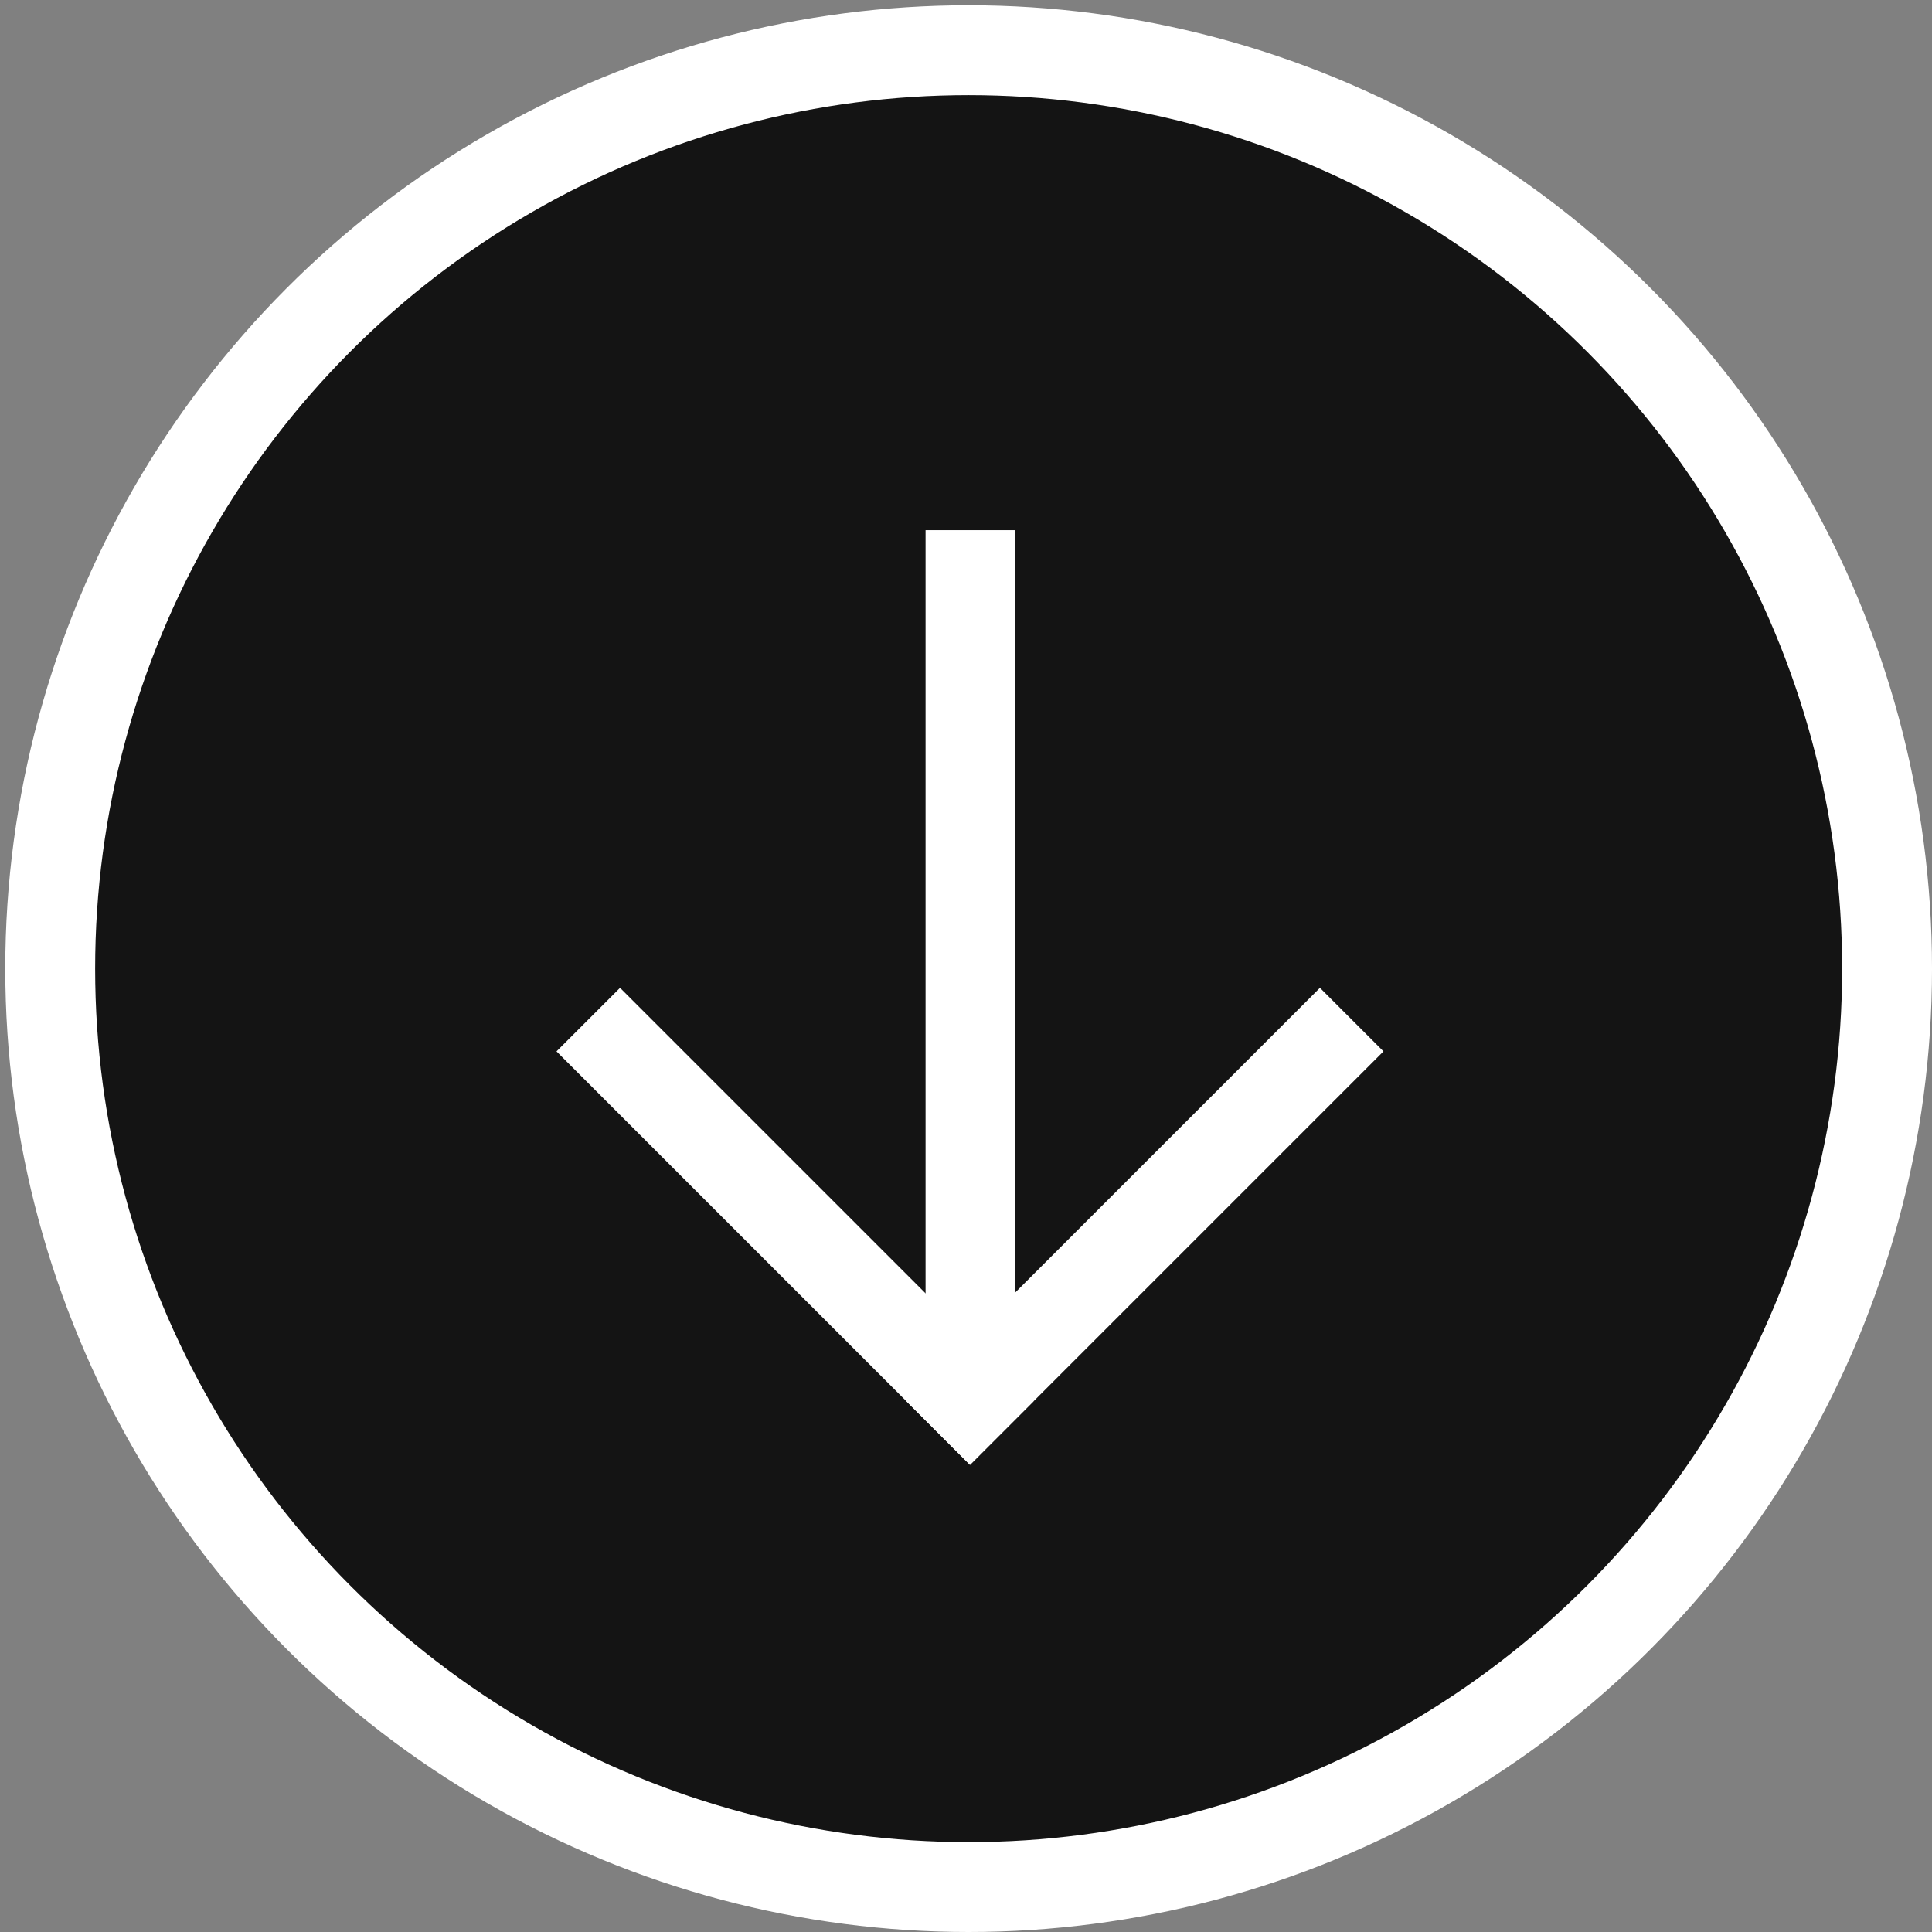
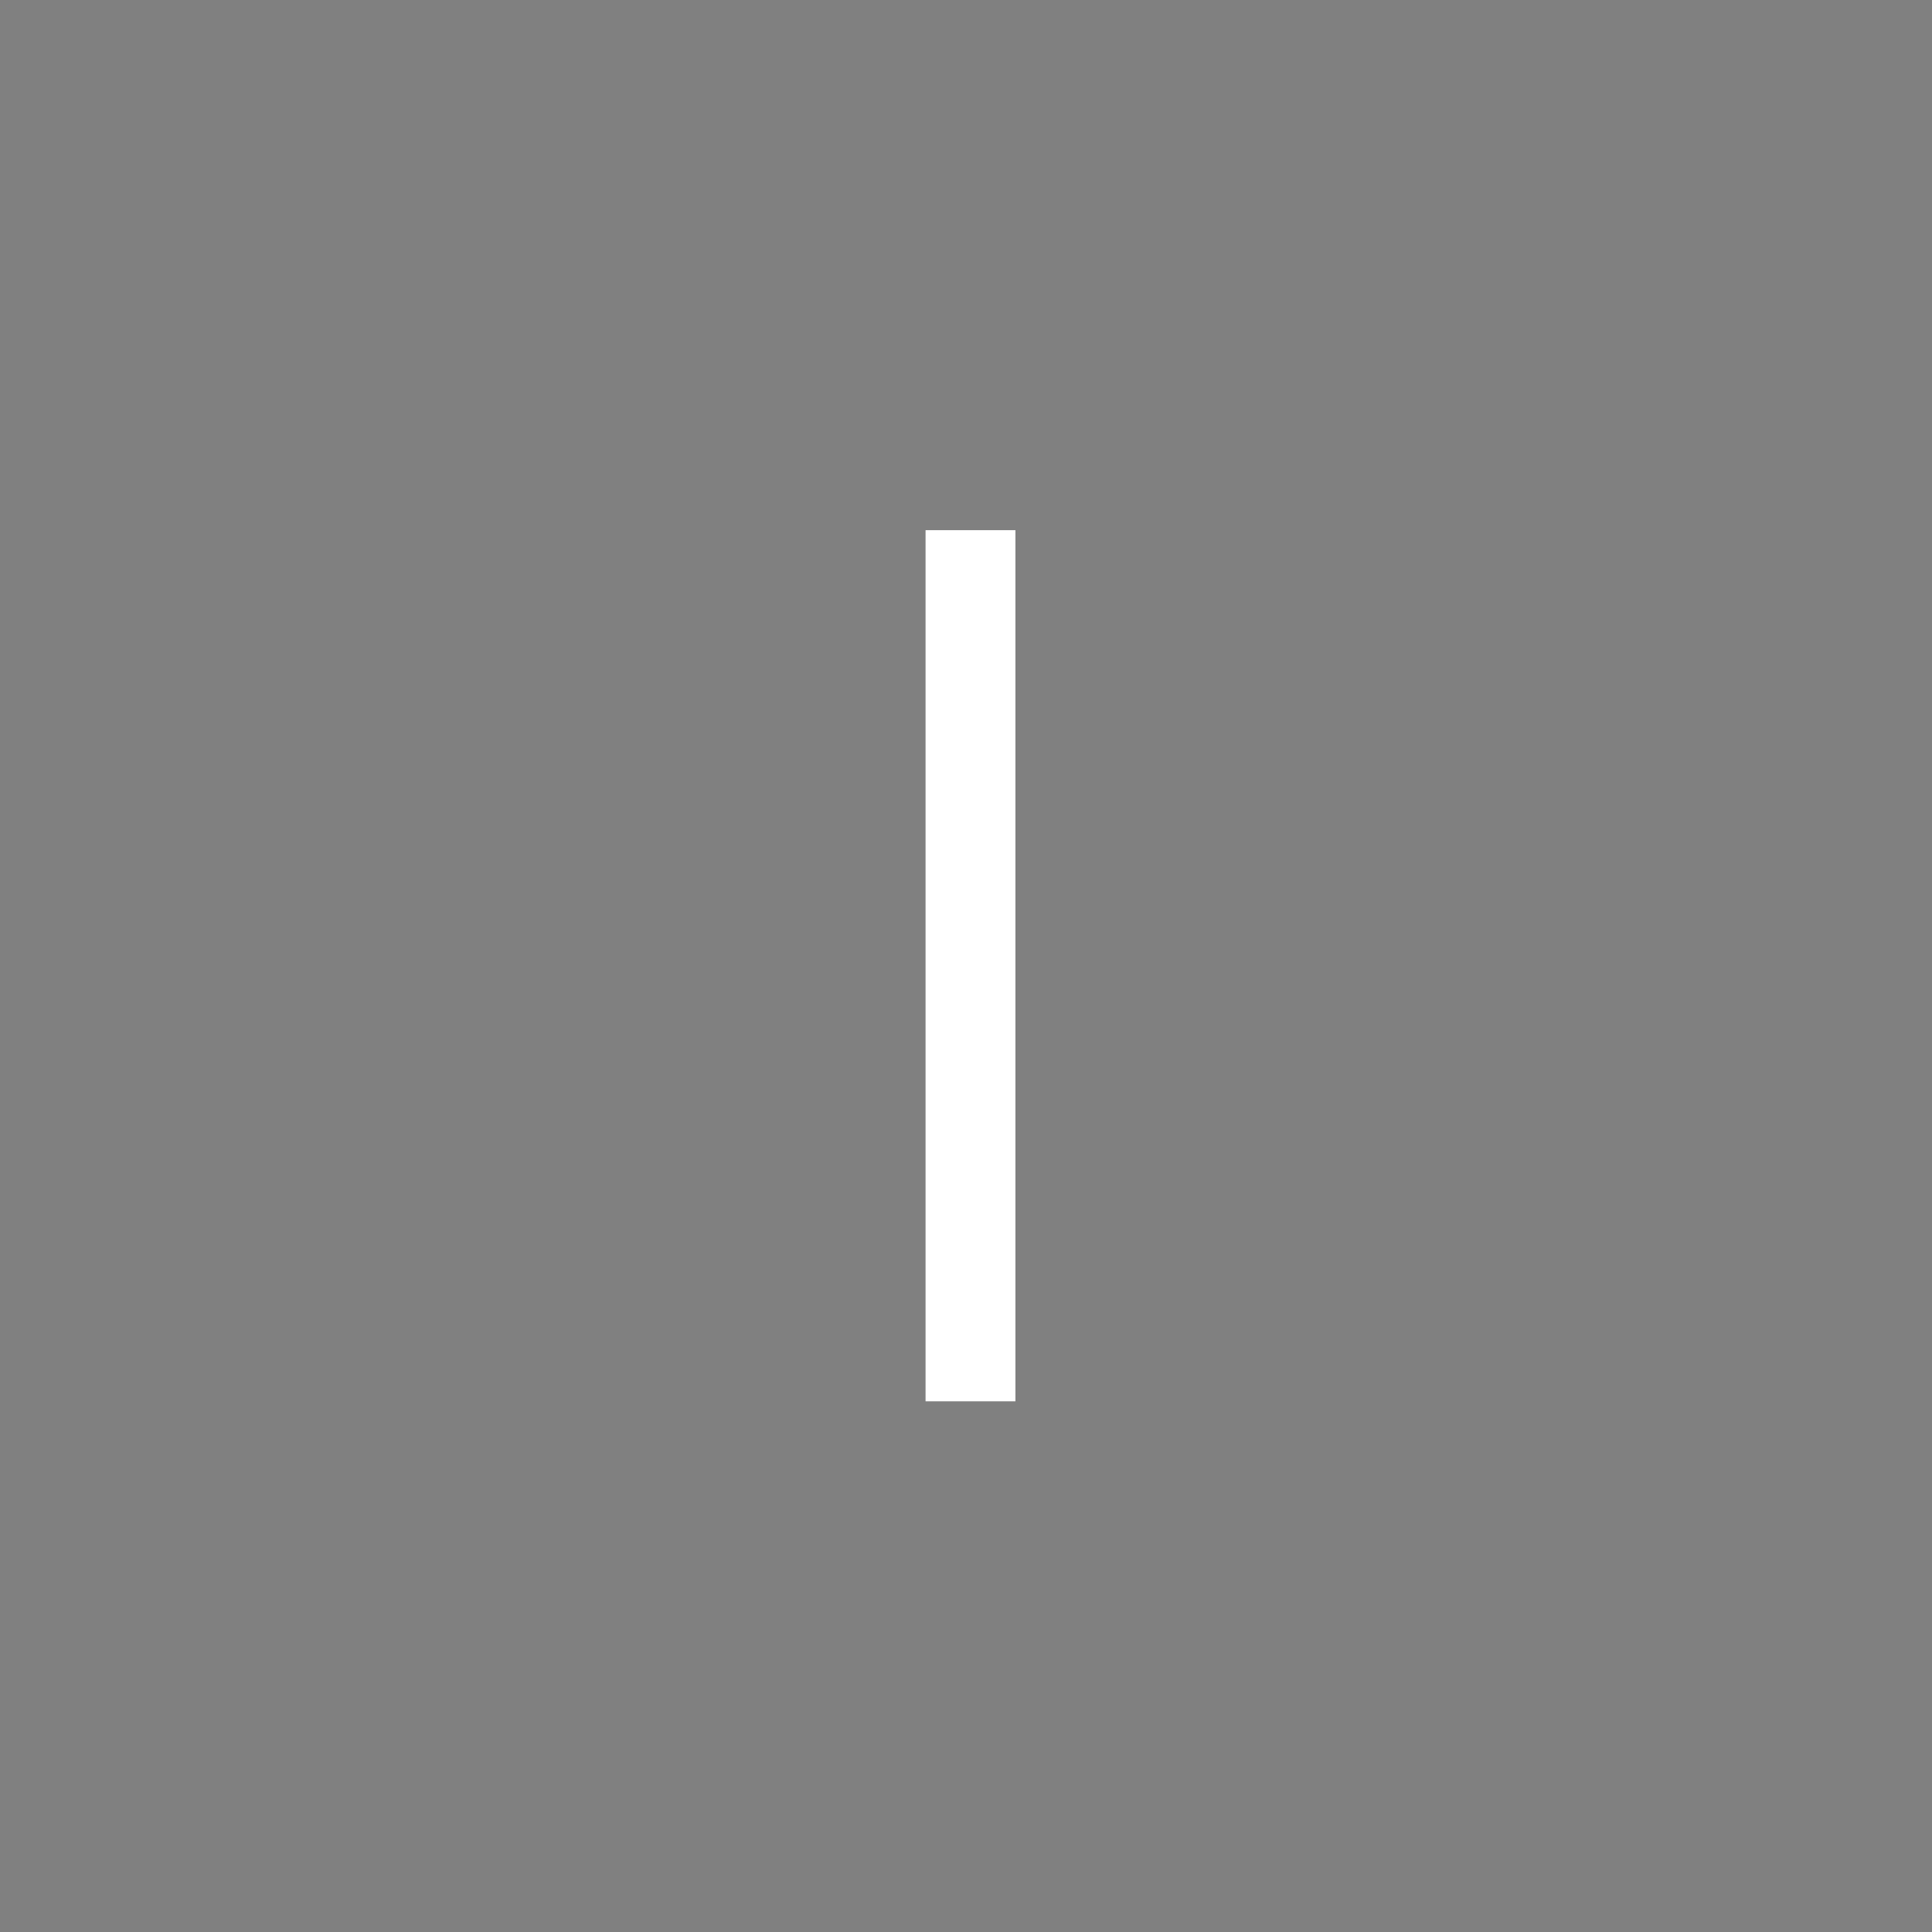
<svg xmlns="http://www.w3.org/2000/svg" width="215" height="215" viewBox="0 0 215 215" fill="none">
  <rect x="0" y="0" width="215" height="215" fill="#808080" stroke="none" />
-   <circle cx="107.794" cy="107.793" r="102.207" fill="#141414" stroke="white" stroke-width="10" />
  <rect x="103" y="59" width="10" height="96.943" fill="white" />
-   <path d="M107.943 155.943L69 117" stroke="white" stroke-width="10" stroke-linecap="square" />
-   <path d="M107.944 155.943L146.887 117" stroke="white" stroke-width="10" stroke-linecap="square" />
</svg>